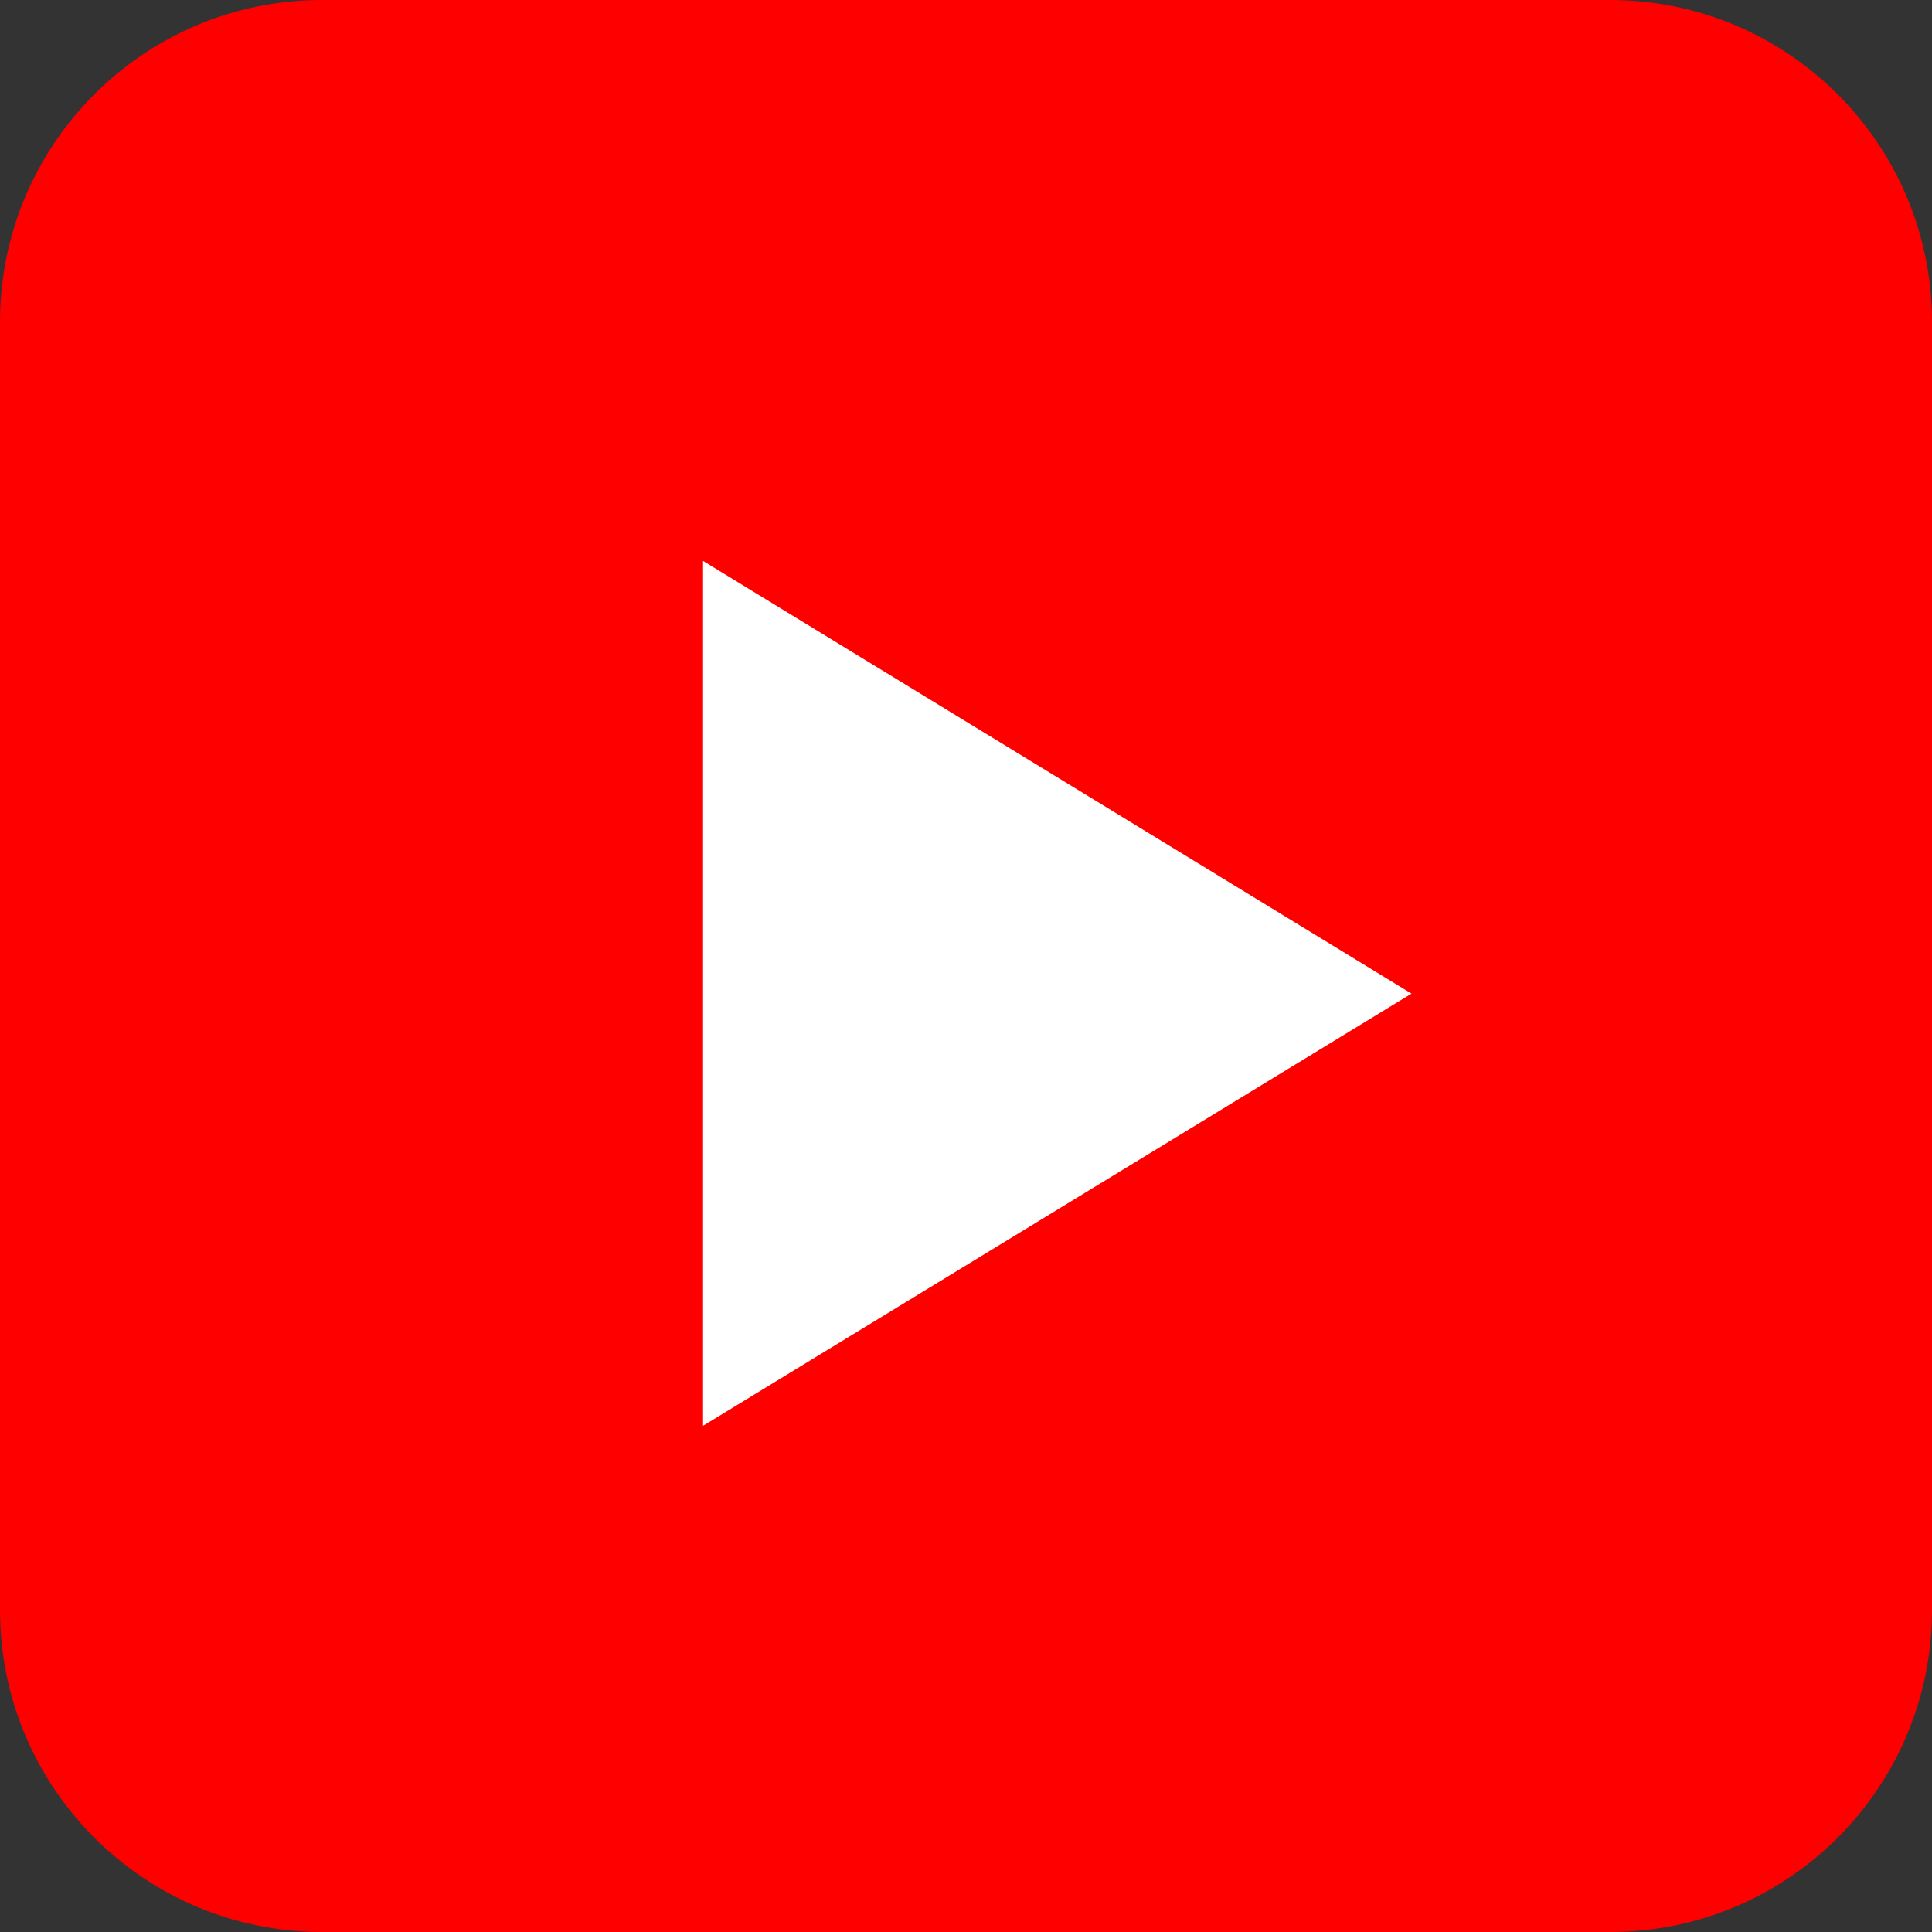
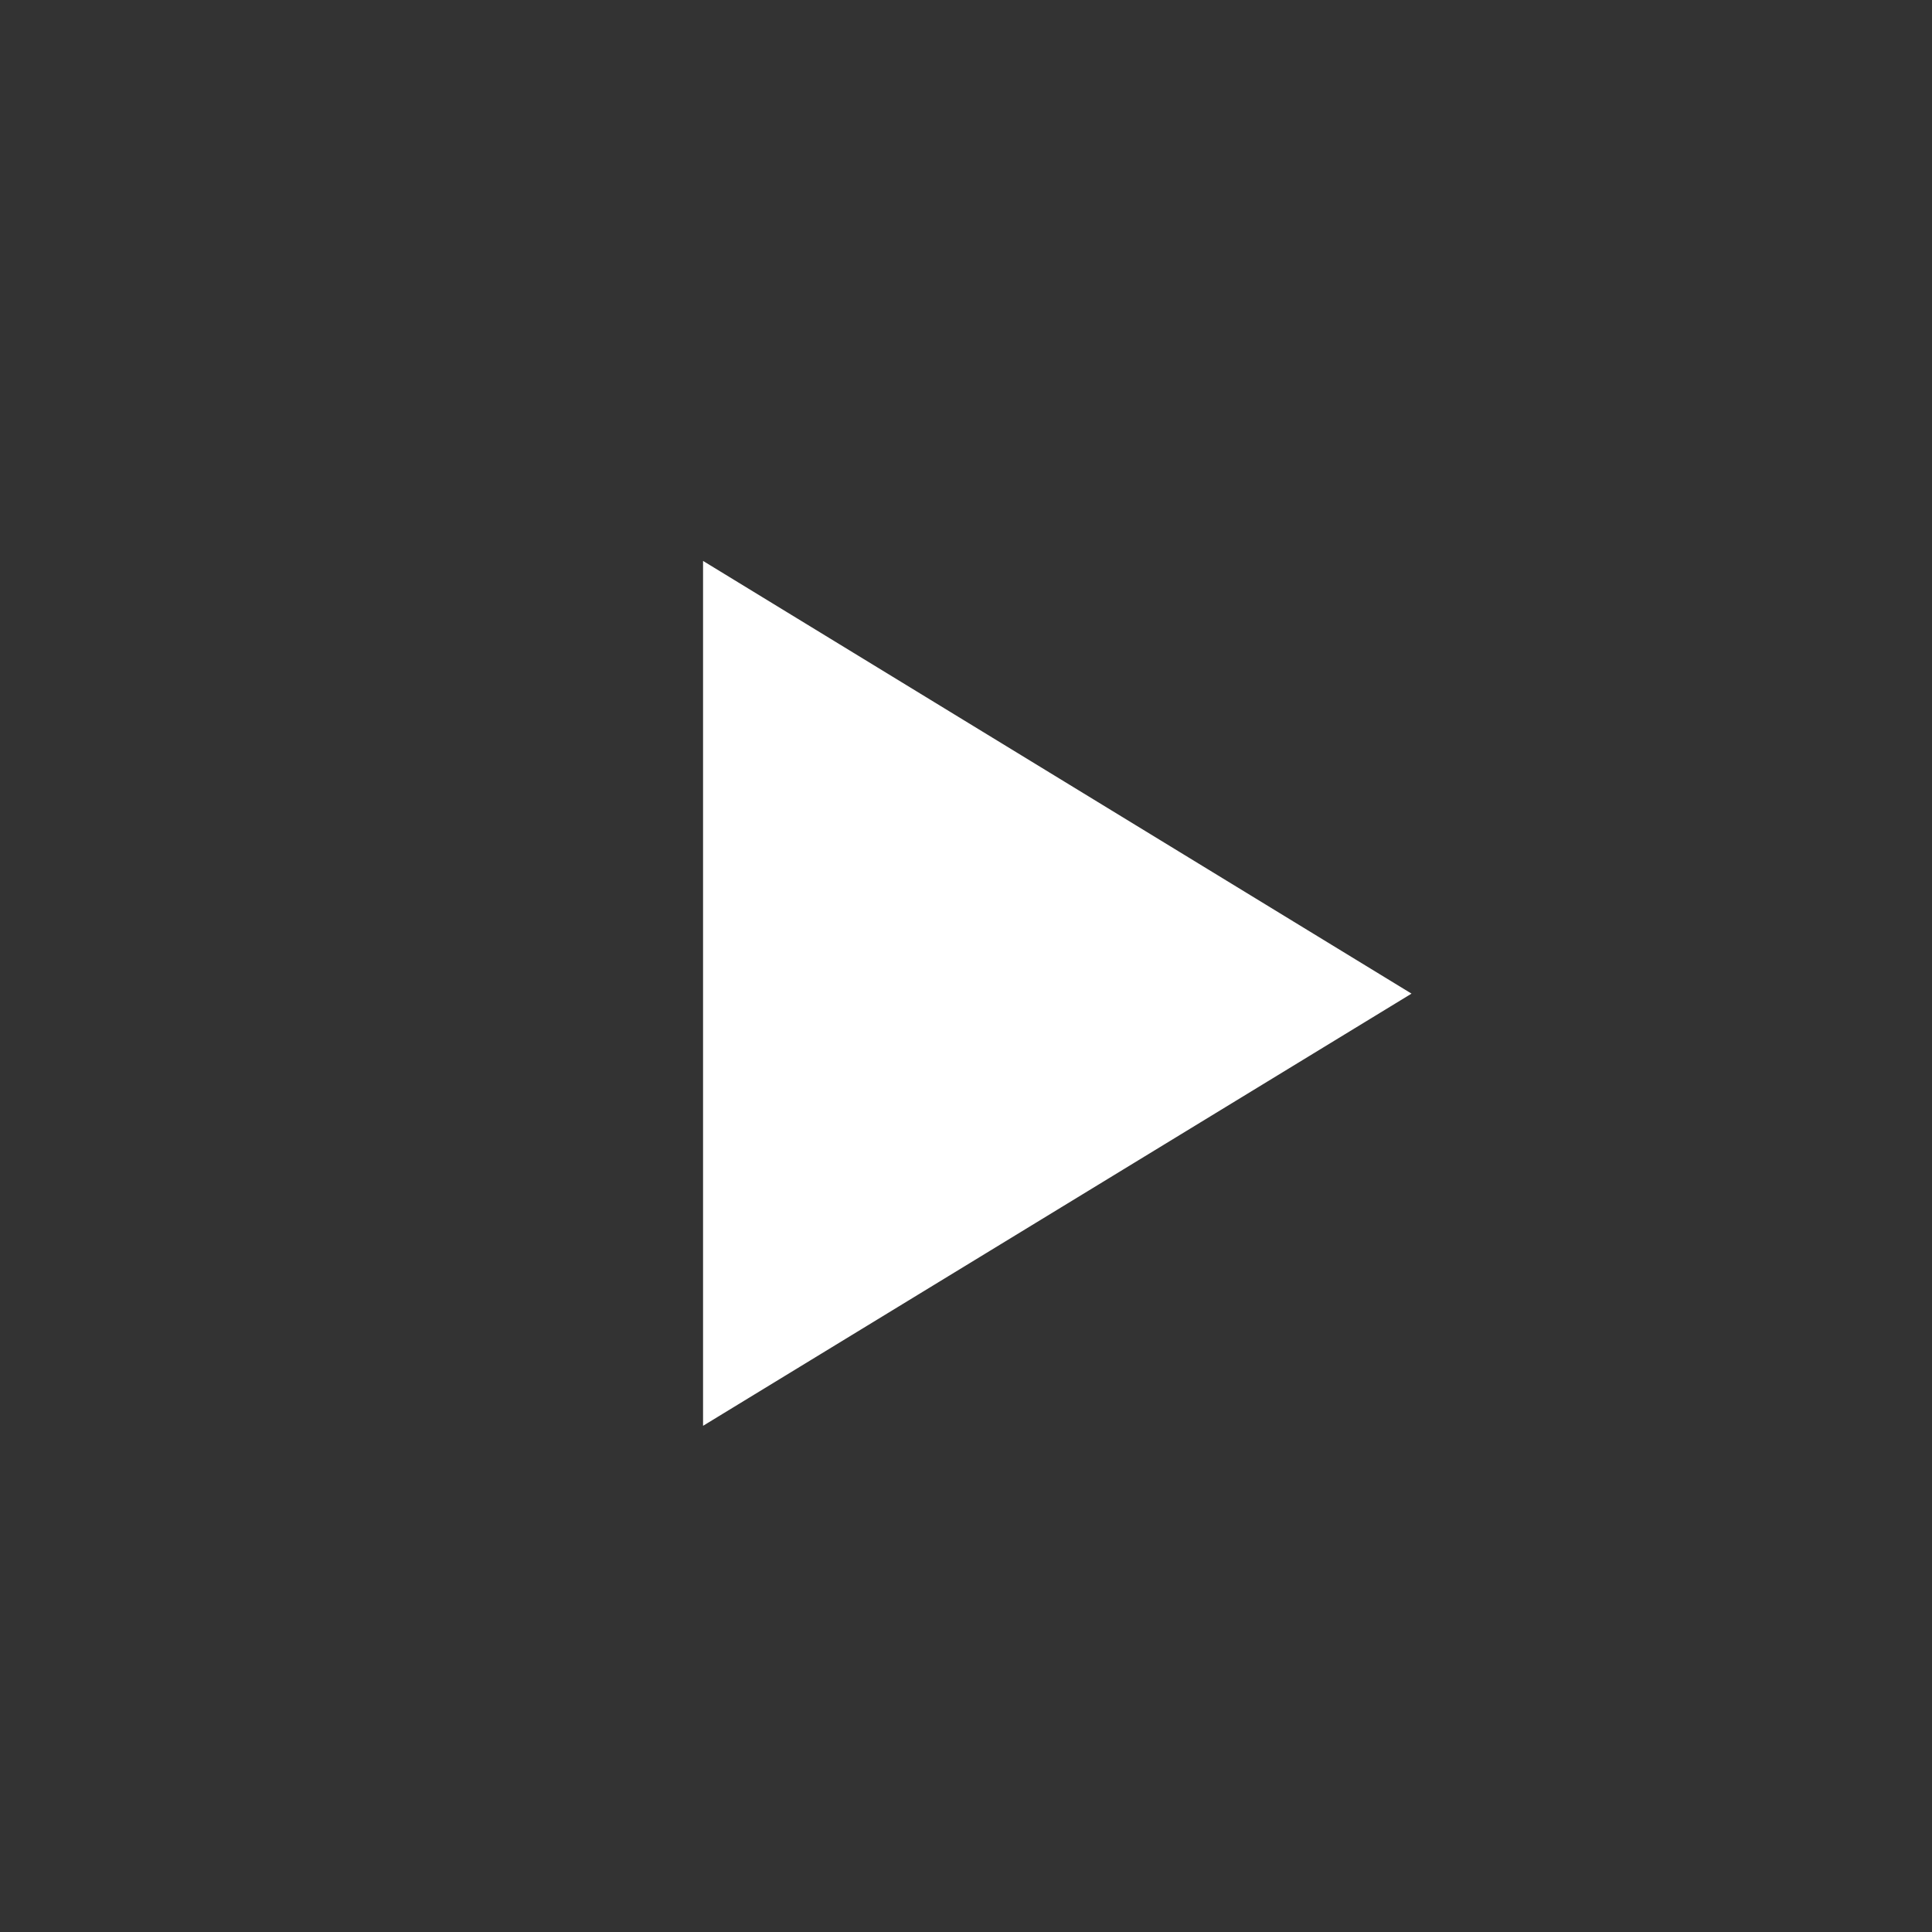
<svg xmlns="http://www.w3.org/2000/svg" version="1.1" id="sns_youtube" x="0px" y="0px" width="30px" height="30px" viewBox="0 0 30 30" enable-background="new 0 0 30 30" xml:space="preserve">
  <rect x="0" y="0" width="30" height="30" fill="#333333" stroke="none" />
-   <path id="長方形_1" fill="#FF0000" d="M5,0h20c2.762,0,5,2.239,5,5v20c0,2.762-2.238,5-5,5H5c-2.761,0-5-2.238-5-5V5  C0,2.239,2.239,0,5,0z" />
  <g id="グループ_1" transform="translate(0 5)">
-     <path id="パス_1" fill="#FF0000" d="M0.14,6.041C0.327,3.13,2.582,0.777,5.482,0.466C8.489,0.166,11.682,0,15,0   c3.178-0.003,6.354,0.153,9.518,0.468c2.9,0.31,5.156,2.663,5.342,5.573c0.092,1.434,0.14,2.9,0.14,4.387   c0,1.487-0.048,2.953-0.14,4.386c-0.187,2.911-2.442,5.264-5.342,5.574c-3.008,0.301-6.201,0.467-9.518,0.467   c-3.179,0.004-6.355-0.152-9.518-0.467c-2.899-0.311-5.155-2.662-5.342-5.572C0.048,13.382,0,11.916,0,10.428   C0,8.94,0.048,7.475,0.14,6.041z" />
    <path id="パス_2" fill="#FFFFFF" d="M21.918,10.429L10.917,17.14V3.71L21.918,10.429z" />
  </g>
</svg>